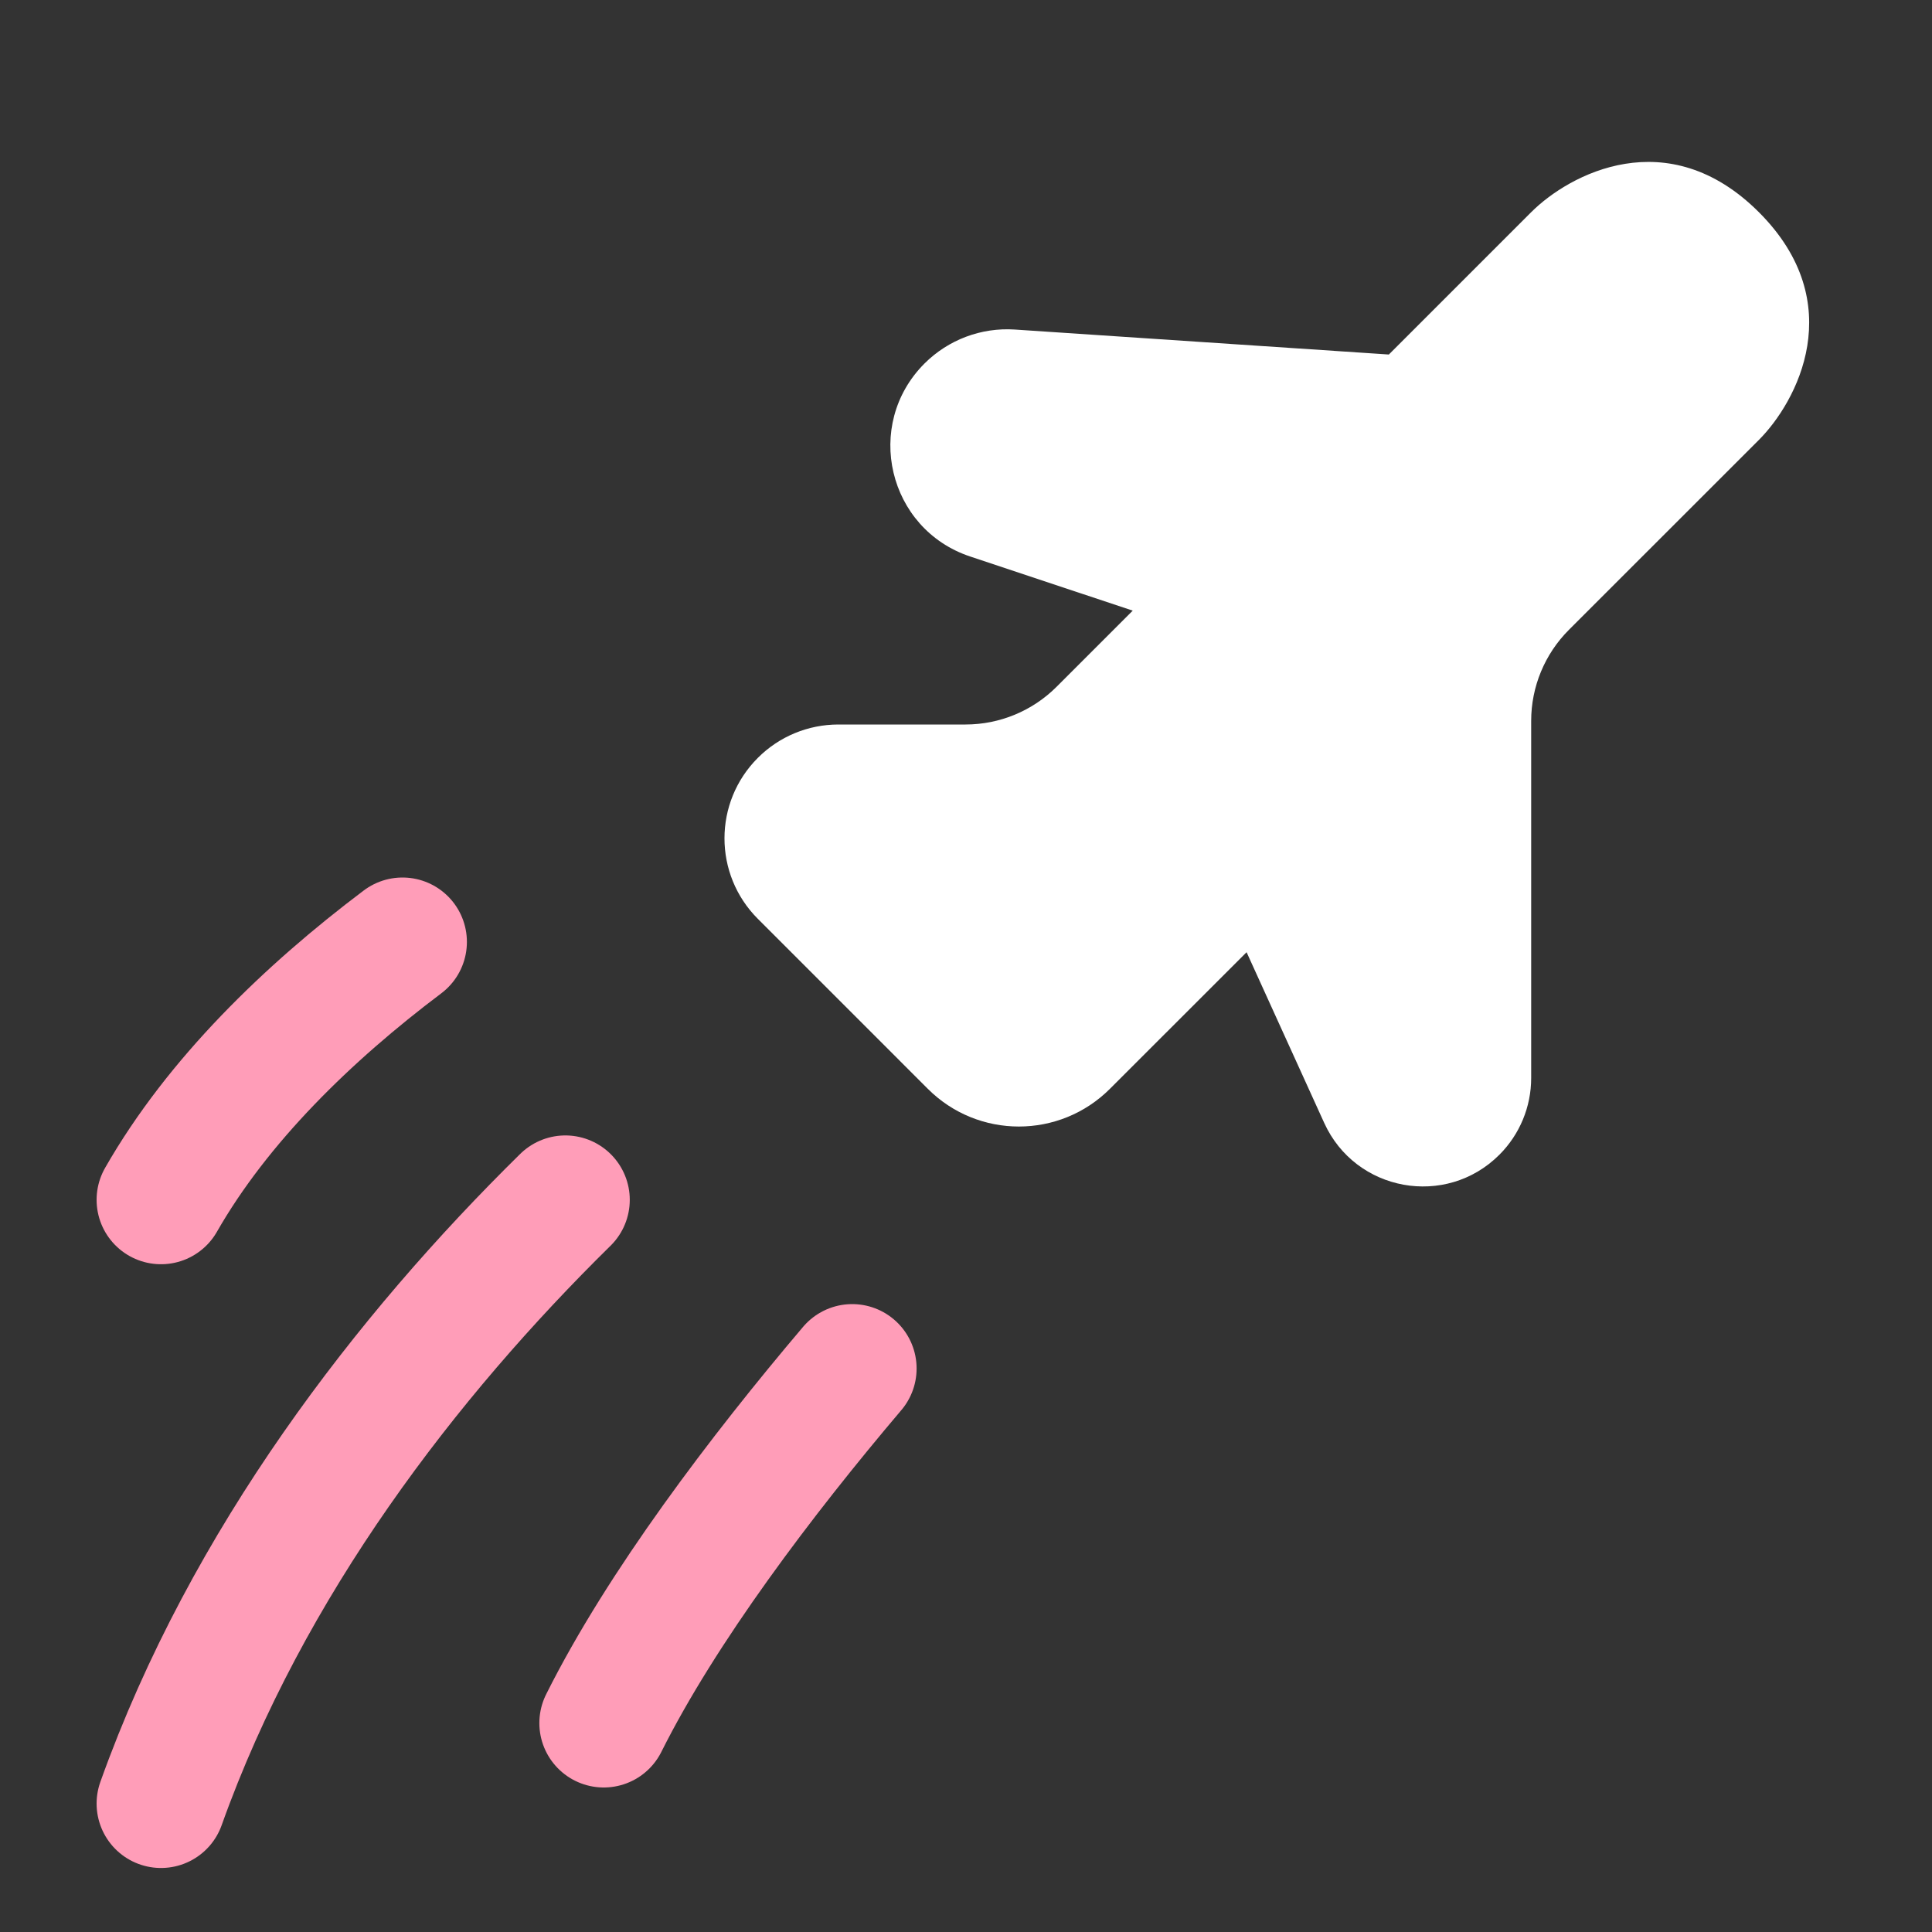
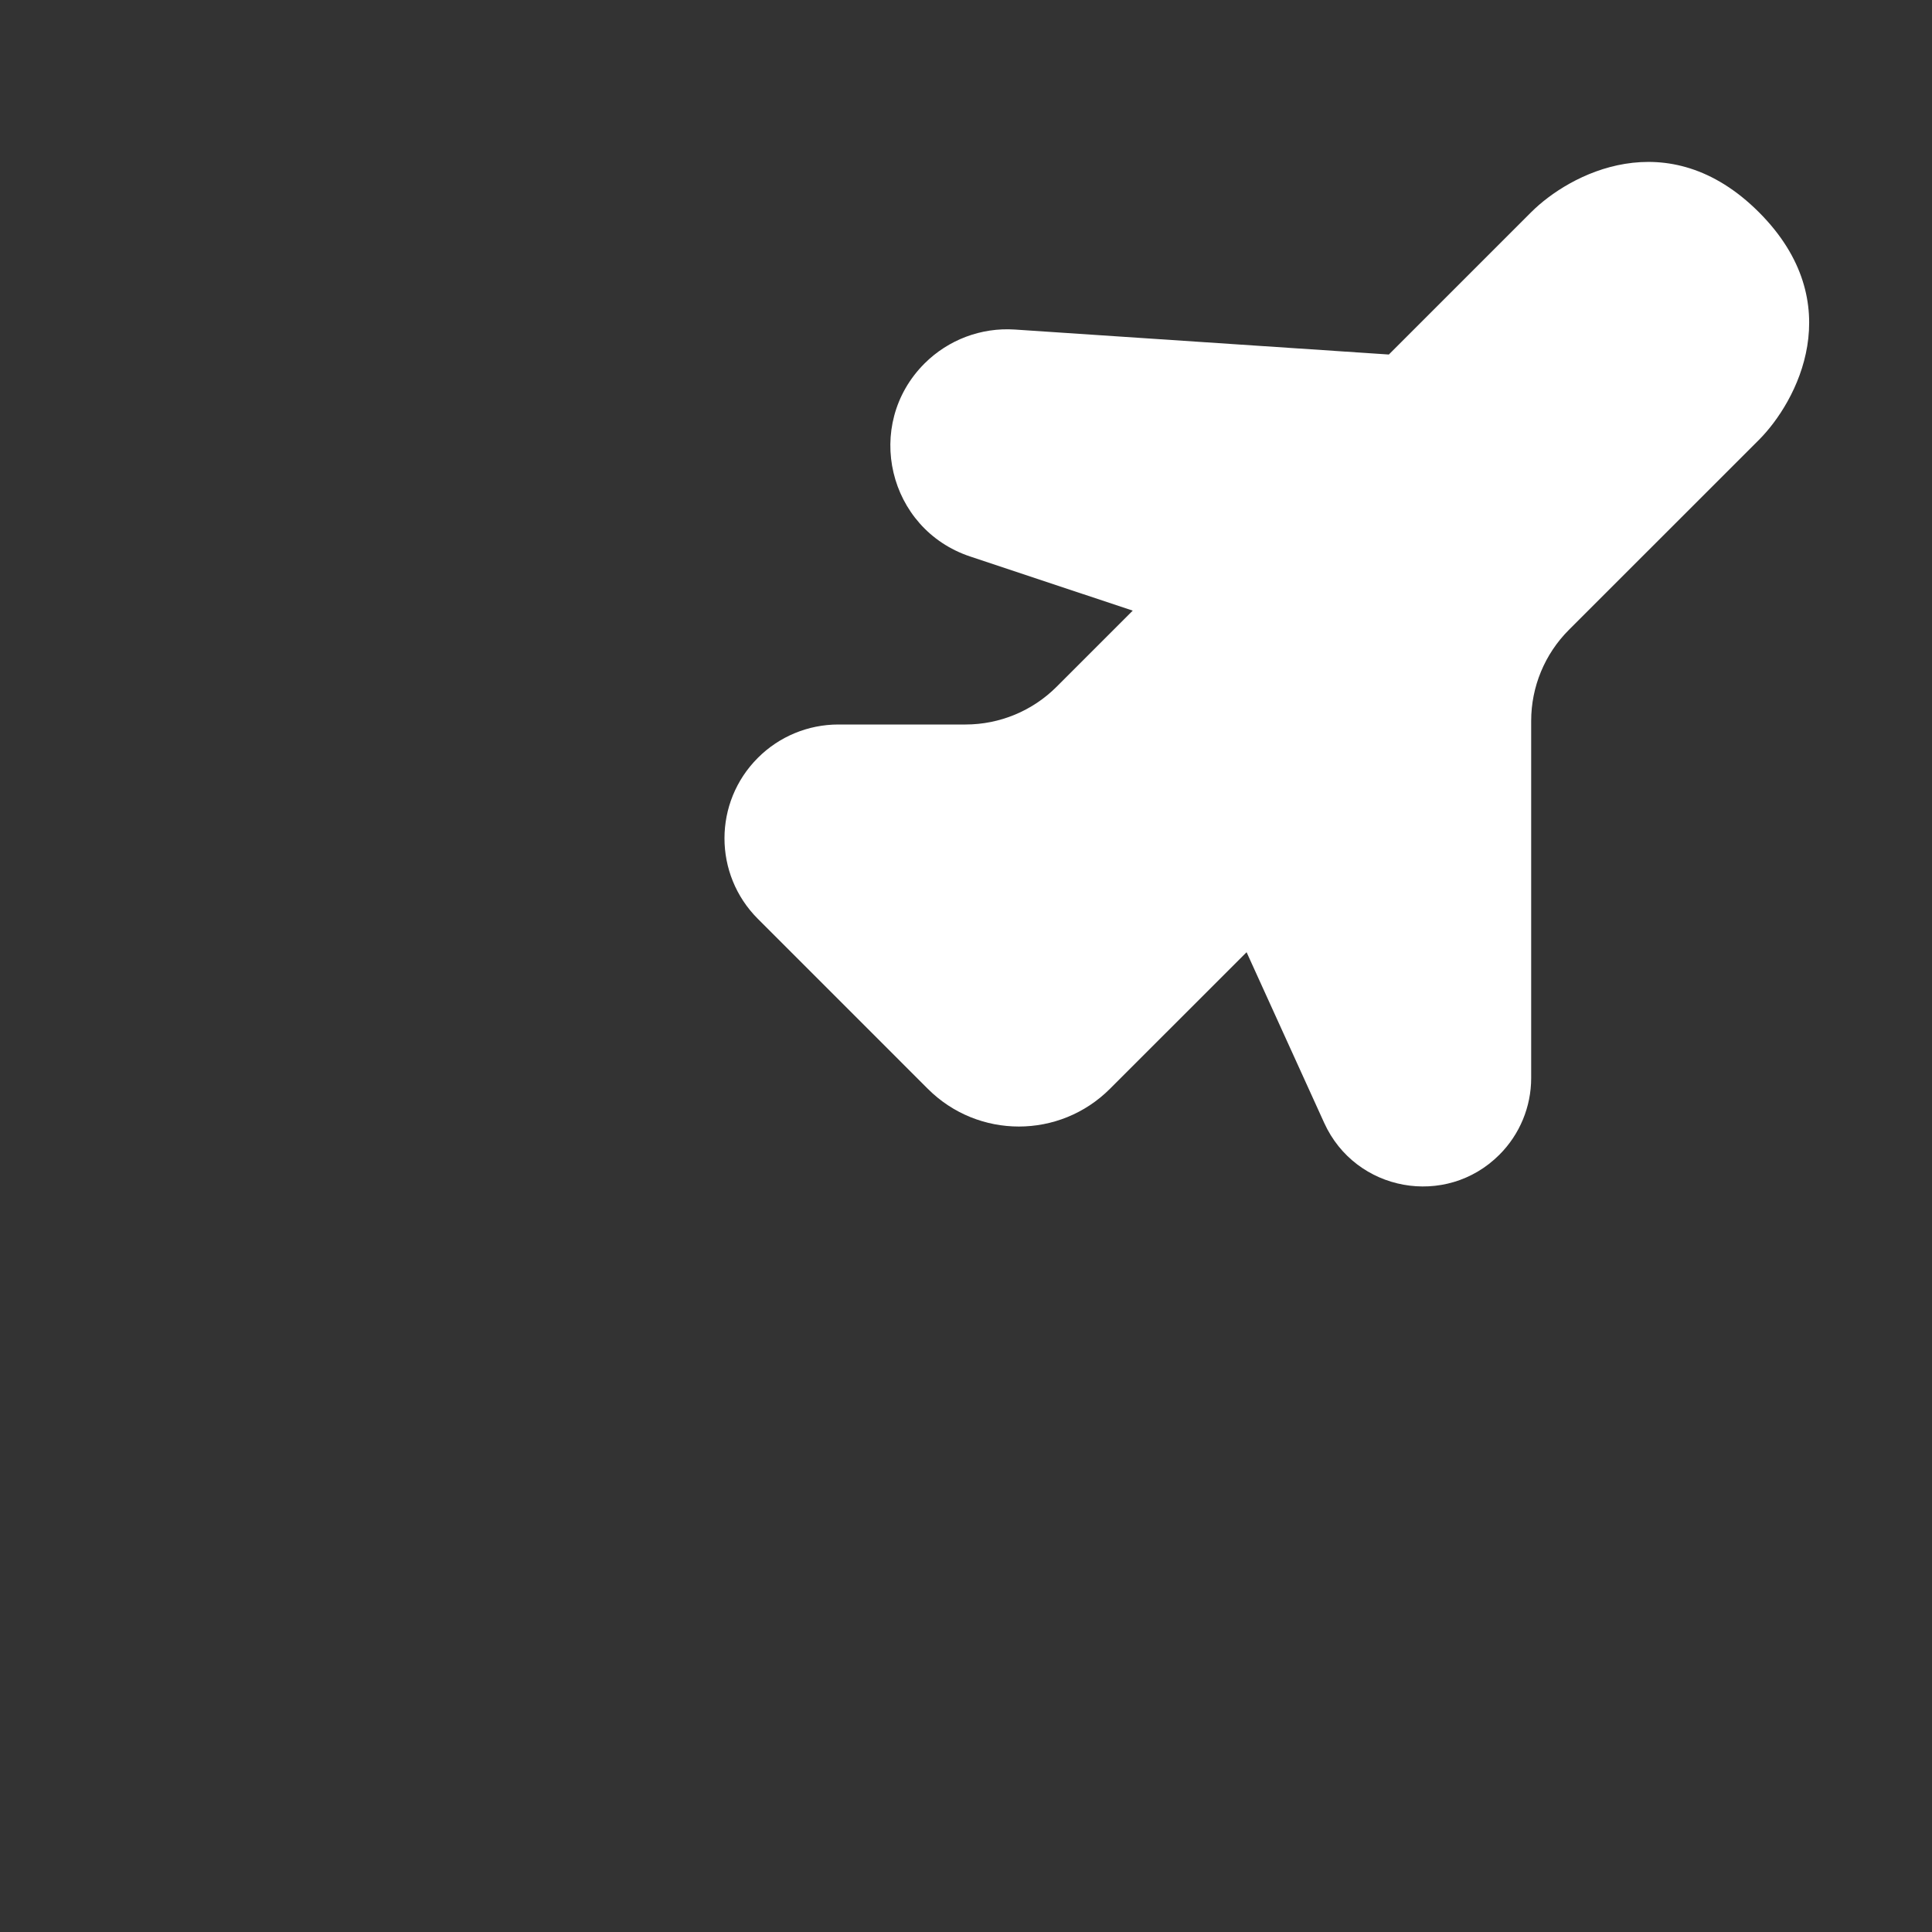
<svg xmlns="http://www.w3.org/2000/svg" width="30" height="30" viewBox="0 0 30 30" fill="none">
  <rect x="0" y="0" width="30" height="30" fill="#333333" stroke="none" />
  <g clip-path="url(#clip0_196_4567)">
    <path d="M23.776 11.194L23.776 16.74C23.776 17.186 23.599 17.614 23.283 17.93C22.453 18.761 21.048 18.506 20.562 17.436L19.357 14.786L17.235 16.907C16.454 17.688 15.188 17.688 14.407 16.907L11.768 14.268C11.077 13.577 11.077 12.458 11.768 11.768C12.099 11.436 12.549 11.25 13.018 11.25H14.993C15.523 11.25 16.032 11.039 16.407 10.664L17.589 9.482L15.064 8.641C13.787 8.215 13.405 6.595 14.356 5.644C14.726 5.275 15.236 5.083 15.757 5.117L21.566 5.505L23.776 3.295C24.365 2.706 25.897 1.881 27.312 3.295C28.726 4.709 27.901 6.241 27.312 6.831L24.362 9.78C23.987 10.155 23.776 10.664 23.776 11.194Z" fill="white" />
-     <path d="M2.5 18.631C3.382 17.088 4.782 15.732 6.25 14.626M2.5 28.006C3.84 24.253 6.319 21.051 8.779 18.631M9.375 26.756C10.276 24.954 11.825 22.91 13.233 21.25" stroke="#FF9DB8" stroke-width="2" stroke-linecap="round" stroke-linejoin="round" />
  </g>
  <defs>
    <clipPath id="clip0_196_4567">
      <rect width="30" height="30" fill="white" />
    </clipPath>
  </defs>
</svg>